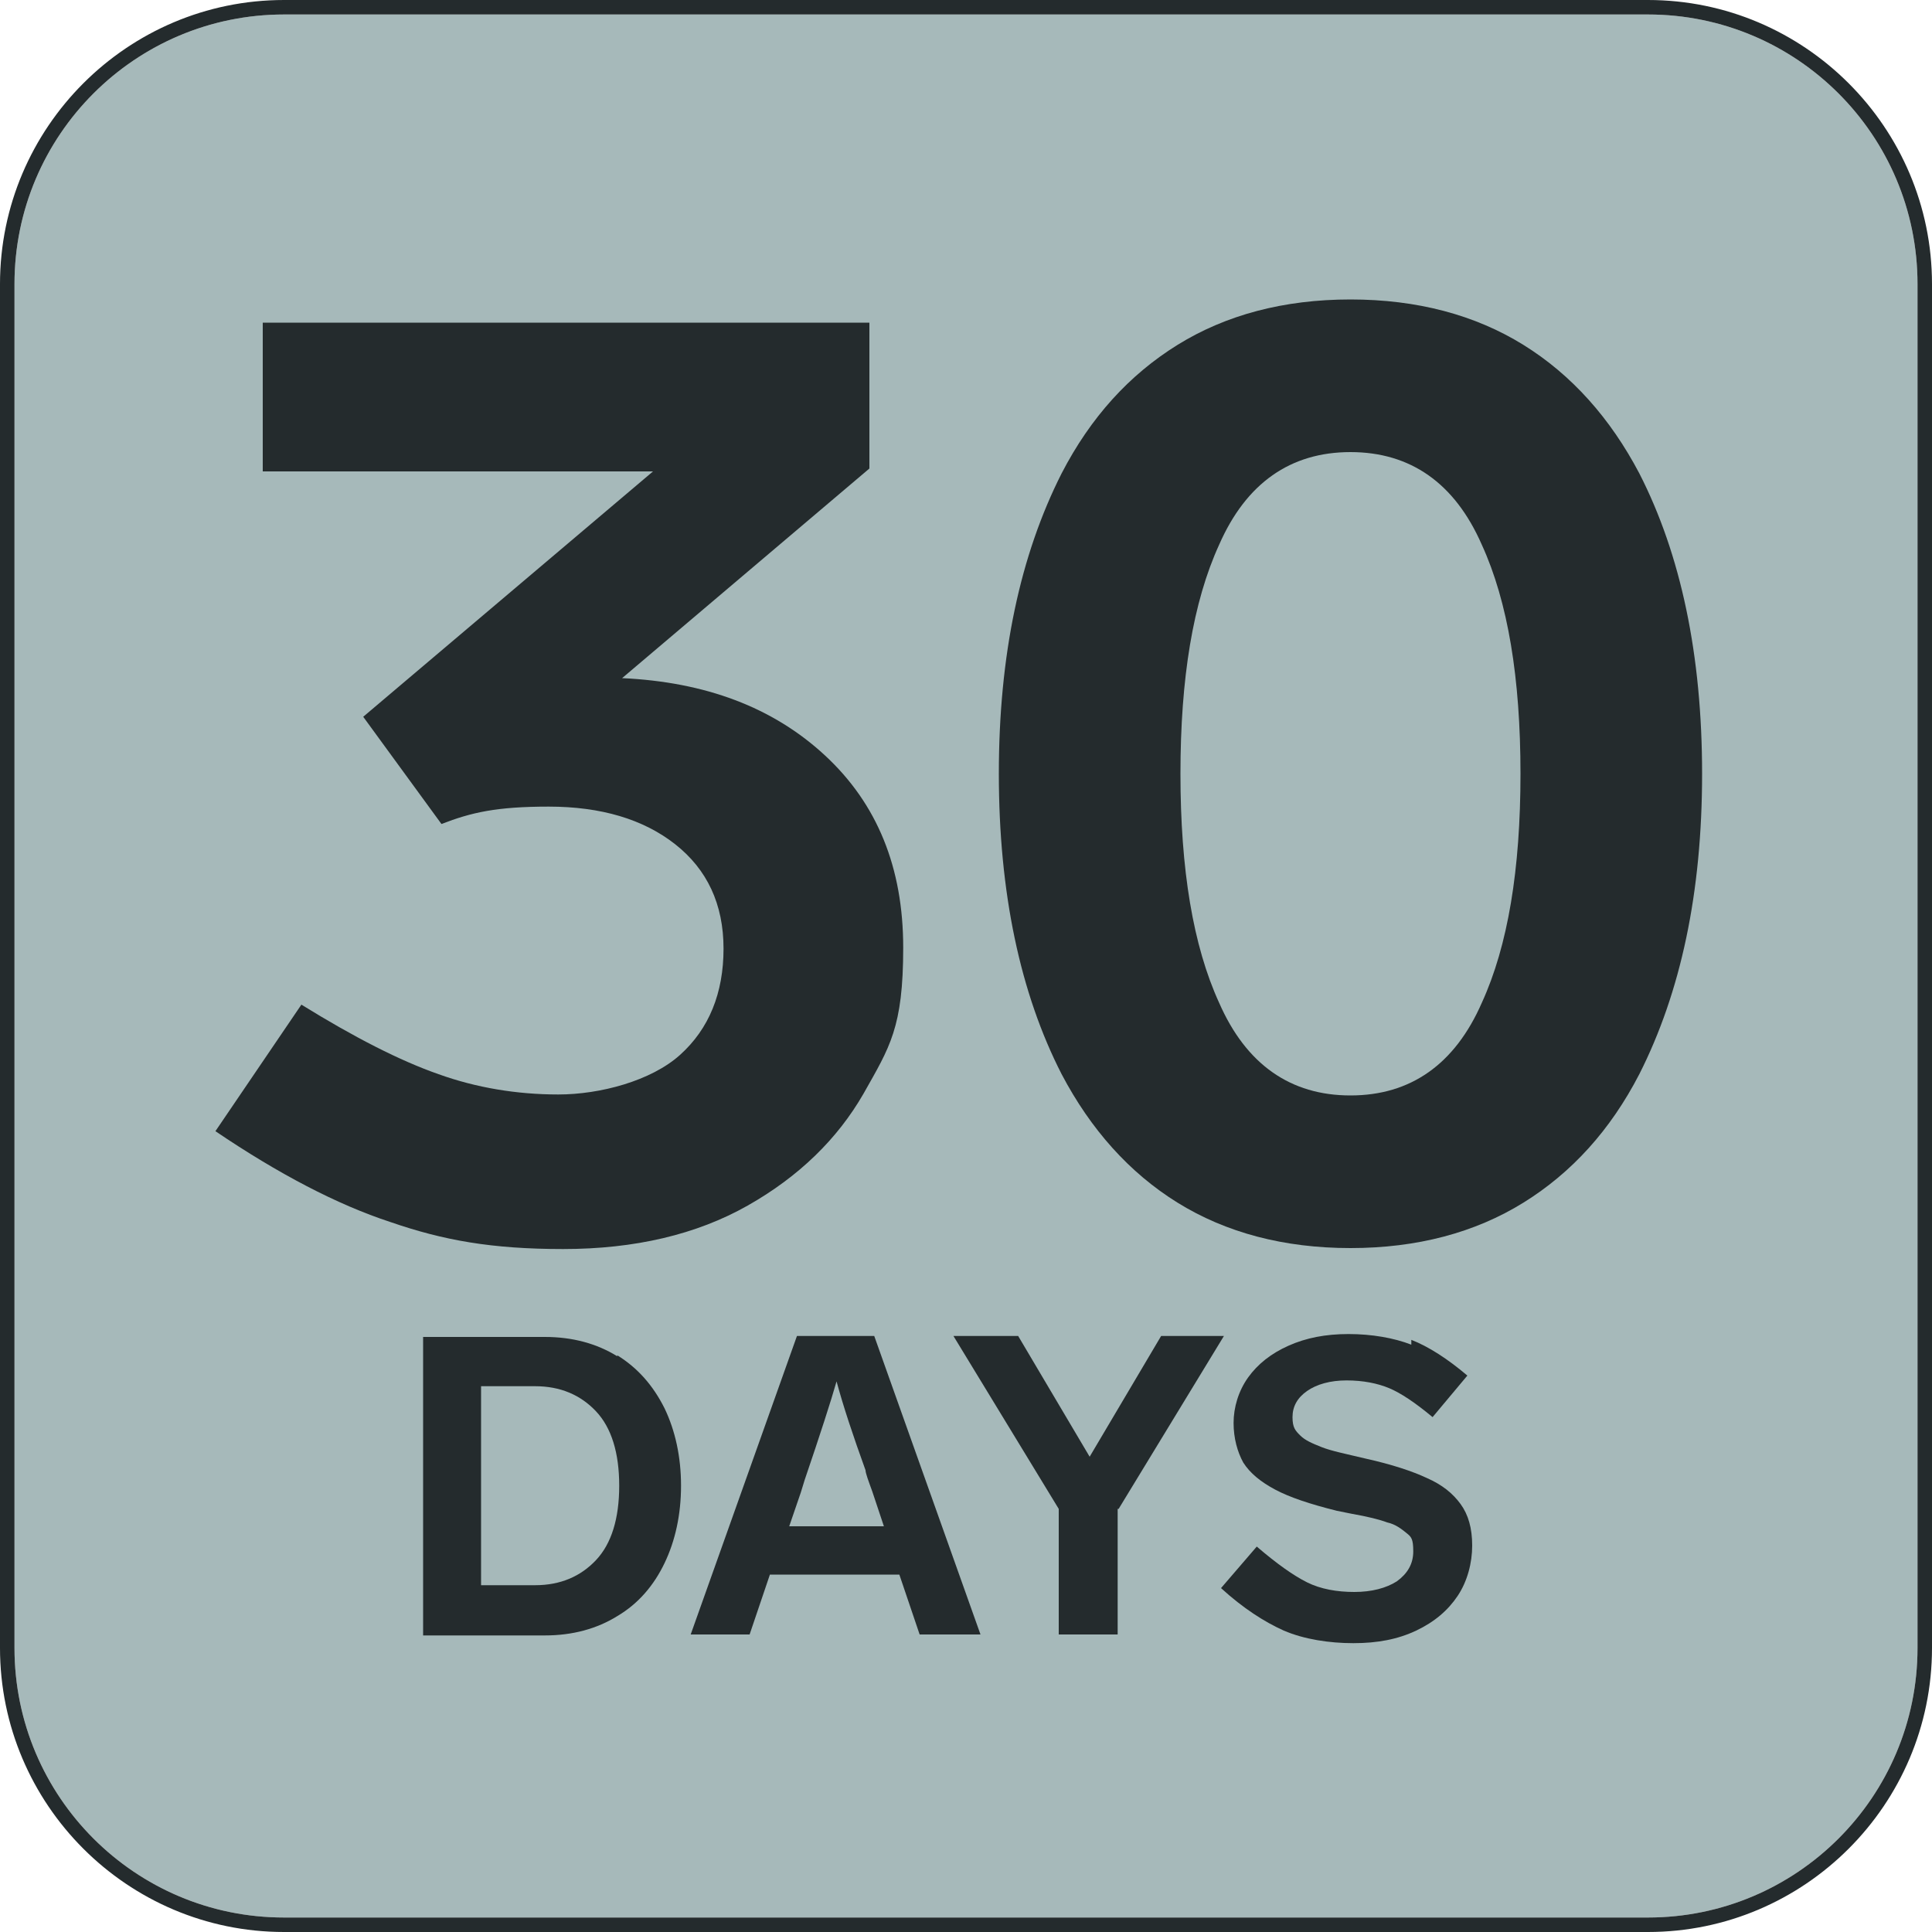
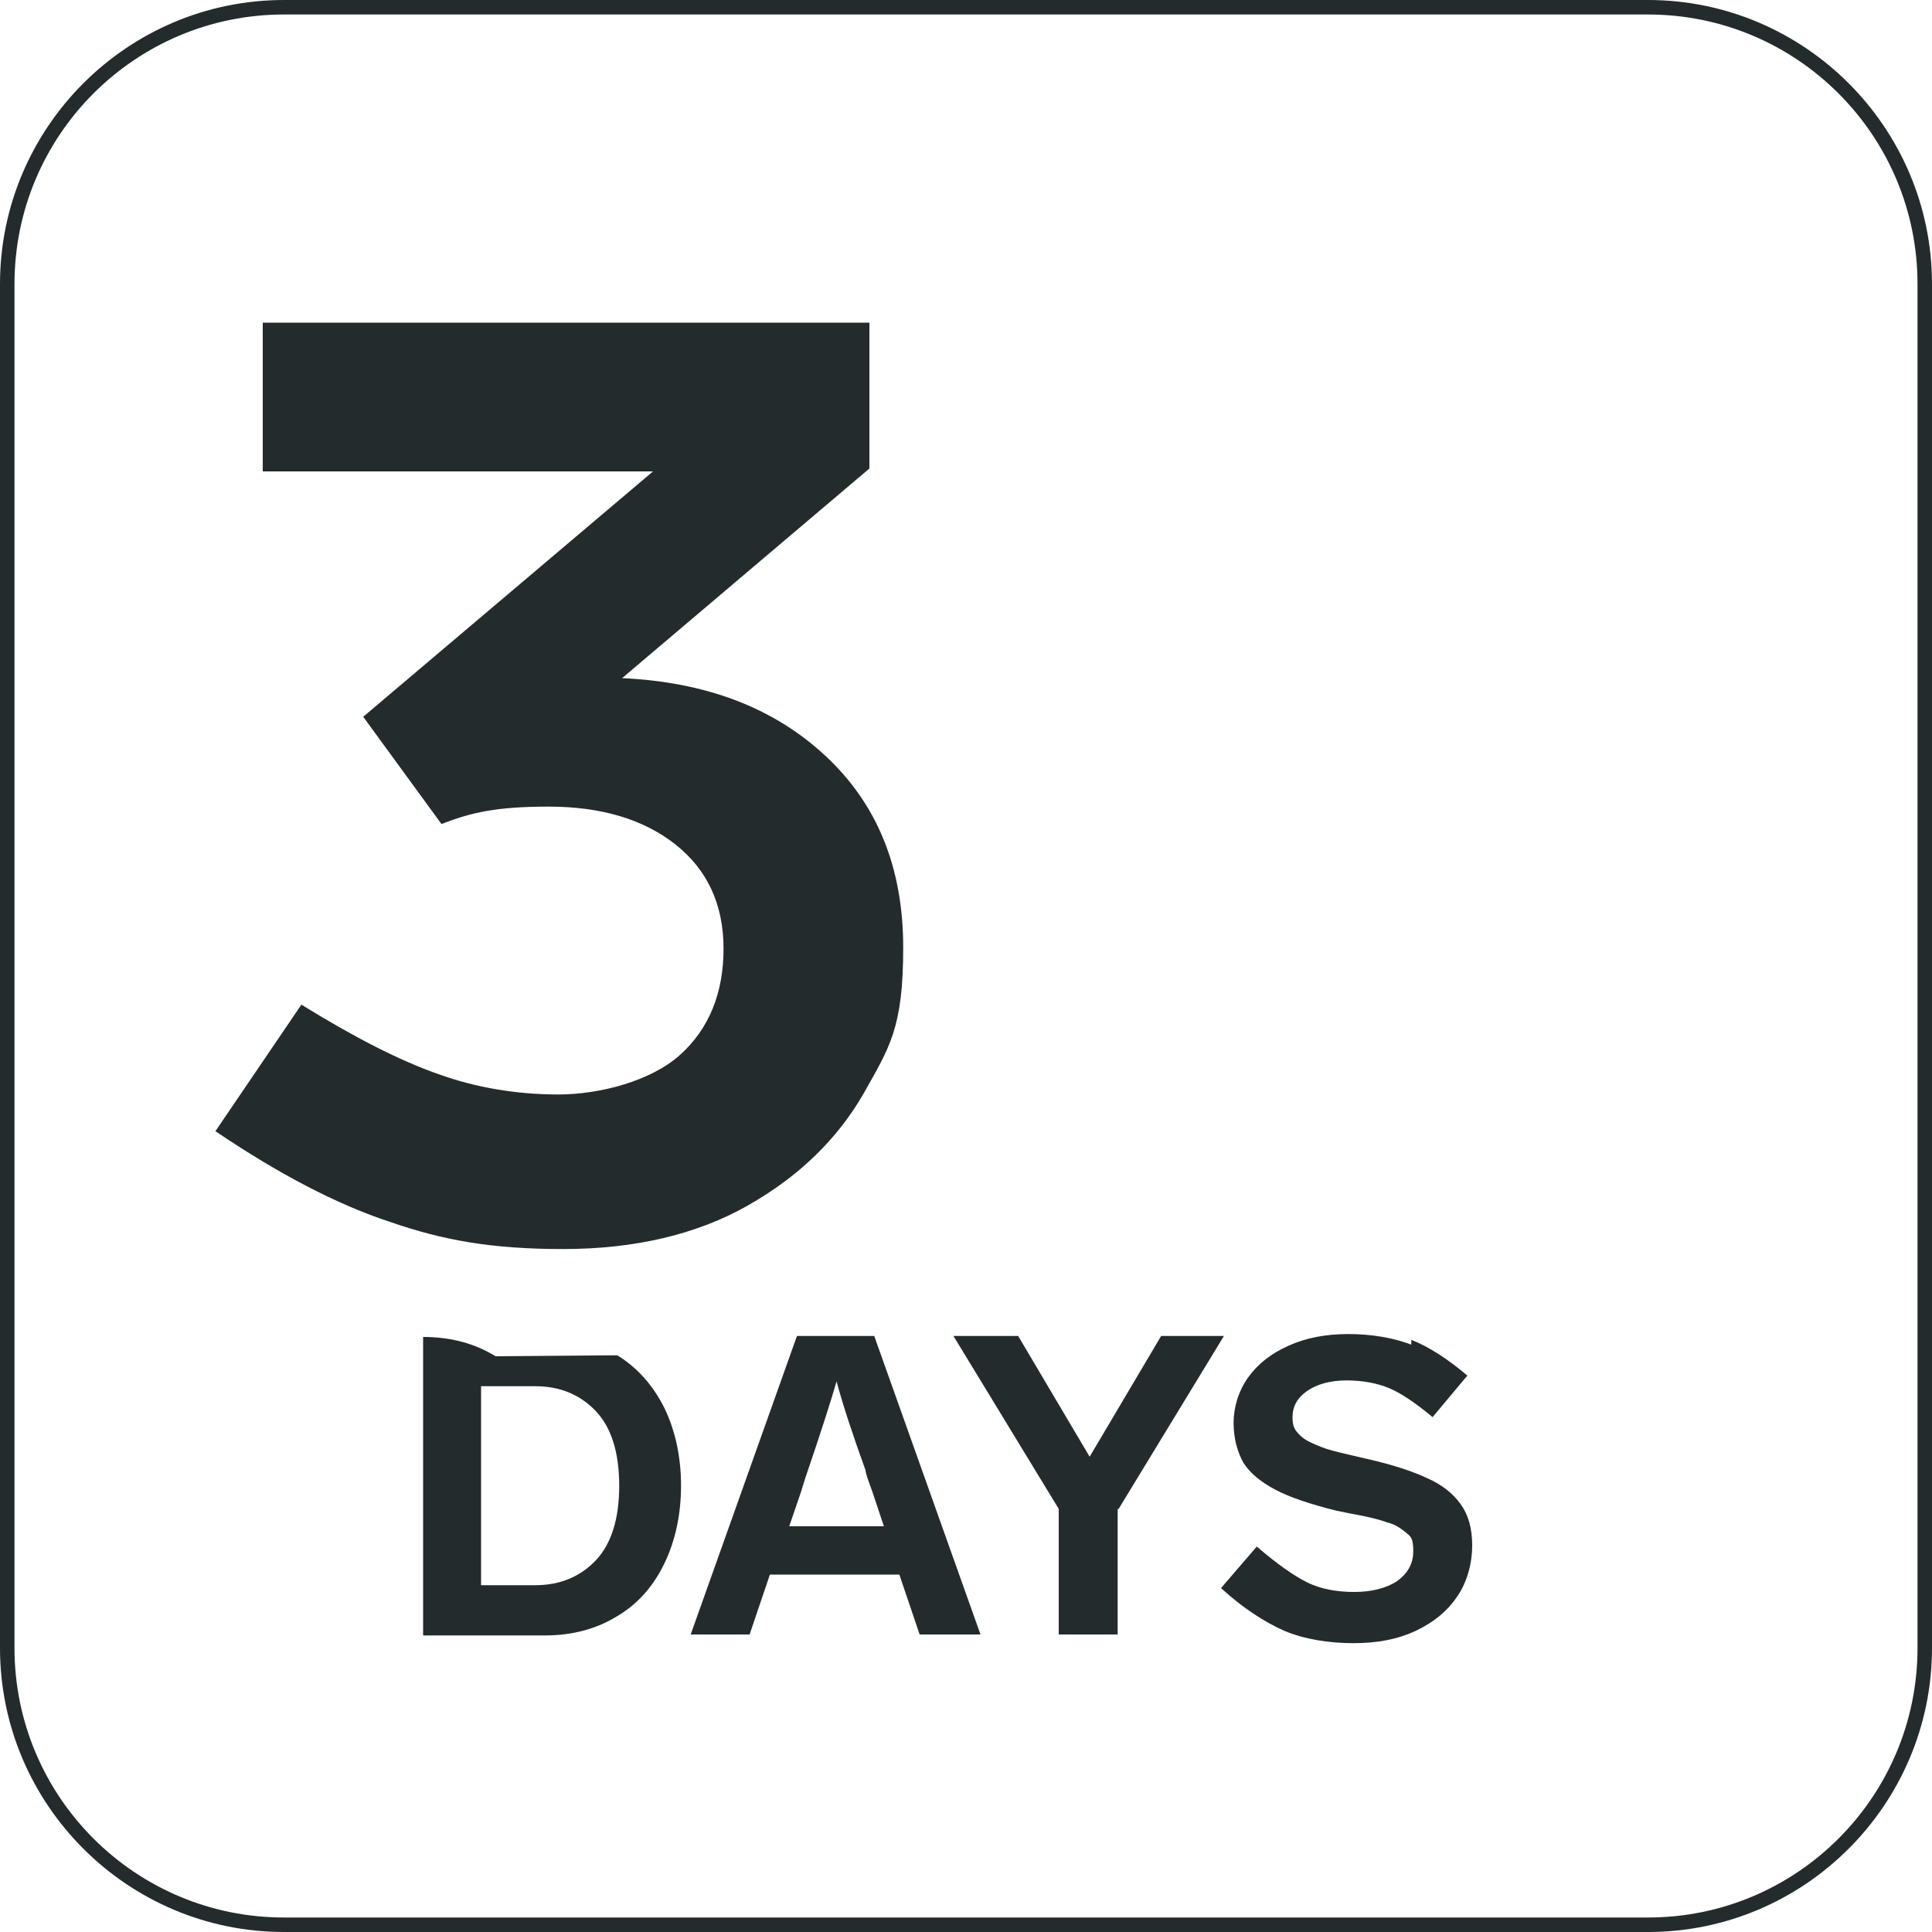
<svg xmlns="http://www.w3.org/2000/svg" id="Layer_1" version="1.1" viewBox="0 0 200 200">
  <defs>
    <style>
      .st0 {
        fill: #242b2d;
      }

      .st1 {
        isolation: isolate;
      }

      .st2 {
        fill: #a6b9ba;
      }
    </style>
  </defs>
-   <path class="st2" d="M170.6,1.5c15.4,0,27.9,12.5,27.9,27.9v141.2c0,15.4-12.5,27.9-27.9,27.9H29.4c-15.4,0-27.9-12.5-27.9-27.9V29.4C1.5,14,14,1.5,29.4,1.5h141.2" />
  <path class="st0" d="M170.6,1.5c15.4,0,27.9,12.5,27.9,27.9v141.2c0,15.4-12.5,27.9-27.9,27.9H29.4c-15.4,0-27.9-12.5-27.9-27.9V29.4C1.5,14,14,1.5,29.4,1.5h141.2M170.6,0H29.4C13.2,0,0,13.2,0,29.4v141.2c0,16.2,13.2,29.4,29.4,29.4h141.2c16.2,0,29.4-13.2,29.4-29.4V29.4c0-16.2-13.2-29.4-29.4-29.4h0Z" />
  <g class="st1">
    <g class="st1">
      <g class="st1">
        <path class="st0" d="M90,48.5l-25.6,21.7c8.6.4,15.6,3,21,8,5.4,5,8.1,11.6,8.1,19.9s-1.4,10.3-4.1,15.1c-2.7,4.7-6.7,8.6-12,11.6-5.3,3-11.7,4.5-19.1,4.5s-12.4-.9-17.9-2.8c-5.5-1.8-11.6-5-18.1-9.4l8.9-13.1c5.5,3.4,10.2,5.8,14.2,7.2,3.9,1.4,8.1,2.1,12.4,2.1s9.6-1.4,12.6-4.1,4.5-6.4,4.5-11-1.7-8.2-5-10.8c-3.3-2.6-7.7-3.9-13.1-3.9s-8,.6-11.1,1.8l-8.1-11.1,30-25.4H27.2v-15.4h62.8v15.1Z" />
-         <path class="st0" d="M157.7,35.7c5,3.1,9,7.6,12,13.3,4.3,8.4,6.5,18.8,6.5,31.1s-2.2,22.6-6.5,31.1c-3,5.8-7,10.2-12,13.3-5,3.1-11,4.7-17.9,4.7s-12.9-1.6-17.9-4.7c-5-3.1-9-7.6-12-13.3-4.3-8.4-6.5-18.8-6.5-31.1s2.2-22.6,6.5-31.1c3-5.8,7-10.2,12-13.3,5-3.1,11-4.7,17.9-4.7s12.9,1.6,17.9,4.7ZM126.2,103.8c2.8,6.4,7.4,9.6,13.6,9.6s10.8-3.2,13.6-9.6c2.7-5.9,4-13.8,4-23.7s-1.3-17.8-4-23.7c-2.8-6.4-7.4-9.6-13.6-9.6s-10.8,3.2-13.6,9.6c-2.7,5.9-4,13.8-4,23.7s1.3,17.8,4,23.7Z" />
      </g>
    </g>
  </g>
  <g class="st1">
    <g class="st1">
      <g class="st1">
-         <path class="st0" d="M63.9,140.3c2.1,1.3,3.7,3.1,4.9,5.5,1.1,2.3,1.7,5,1.7,8s-.6,5.7-1.7,8c-1.1,2.3-2.7,4.2-4.9,5.5-2.1,1.3-4.6,2-7.5,2h-12.6v-30.9h12.6c2.9,0,5.4.7,7.5,2ZM55.4,164.1c2.6,0,4.7-.9,6.3-2.6s2.4-4.3,2.4-7.7-.8-6-2.4-7.7c-1.6-1.7-3.7-2.6-6.3-2.6h-5.6v20.6h5.6Z" />
+         <path class="st0" d="M63.9,140.3c2.1,1.3,3.7,3.1,4.9,5.5,1.1,2.3,1.7,5,1.7,8s-.6,5.7-1.7,8c-1.1,2.3-2.7,4.2-4.9,5.5-2.1,1.3-4.6,2-7.5,2h-12.6v-30.9c2.9,0,5.4.7,7.5,2ZM55.4,164.1c2.6,0,4.7-.9,6.3-2.6s2.4-4.3,2.4-7.7-.8-6-2.4-7.7c-1.6-1.7-3.7-2.6-6.3-2.6h-5.6v20.6h5.6Z" />
        <path class="st0" d="M82.5,138.3h8l11,30.9h-6.3l-2.1-6.2h-13.4l-2.1,6.2h-6.1l11-30.9ZM91.5,158l-1.2-3.6c-.4-1.1-.7-1.9-.7-2.2-1.3-3.6-2.3-6.6-3-9.2-.6,2.1-1.7,5.5-3.3,10.2l-.4,1.3-1.2,3.5h10Z" />
        <path class="st0" d="M115.7,156.2v13h-6.1v-13l-10.9-17.9h6.7l7.4,12.5,7.4-12.5h6.5l-10.9,17.9Z" />
        <path class="st0" d="M146.1,138.7c1.8.7,3.8,2,5.8,3.7l-3.6,4.3c-1.8-1.5-3.3-2.5-4.5-3-1.2-.5-2.7-.8-4.4-.8s-3.1.4-4.1,1.1c-1,.7-1.5,1.6-1.5,2.7s.3,1.4.8,1.9c.5.5,1.2.8,2.2,1.2s2.5.7,4.6,1.2c2.7.6,4.8,1.3,6.3,2,1.6.7,2.7,1.6,3.5,2.7.8,1.1,1.2,2.5,1.2,4.3s-.5,3.7-1.5,5.2c-1,1.5-2.4,2.7-4.3,3.6-1.9.9-4,1.3-6.5,1.3s-5.1-.4-7.2-1.3c-2-.9-4.2-2.3-6.5-4.4l3.7-4.3c2.1,1.8,3.8,3,5.2,3.7,1.4.7,3.1,1,4.9,1s3.3-.4,4.4-1.1c1.1-.8,1.7-1.8,1.7-3.1s-.2-1.5-.7-1.9-1.1-.9-2-1.1c-.8-.3-2-.6-3.7-.9l-1.5-.3c-2.8-.7-4.9-1.4-6.4-2.2s-2.6-1.7-3.3-2.8c-.6-1.1-1-2.5-1-4.1s.5-3.3,1.5-4.7c1-1.4,2.4-2.5,4.2-3.3,1.8-.8,3.8-1.2,6.2-1.2s4.7.4,6.5,1.1Z" />
      </g>
    </g>
  </g>
</svg>